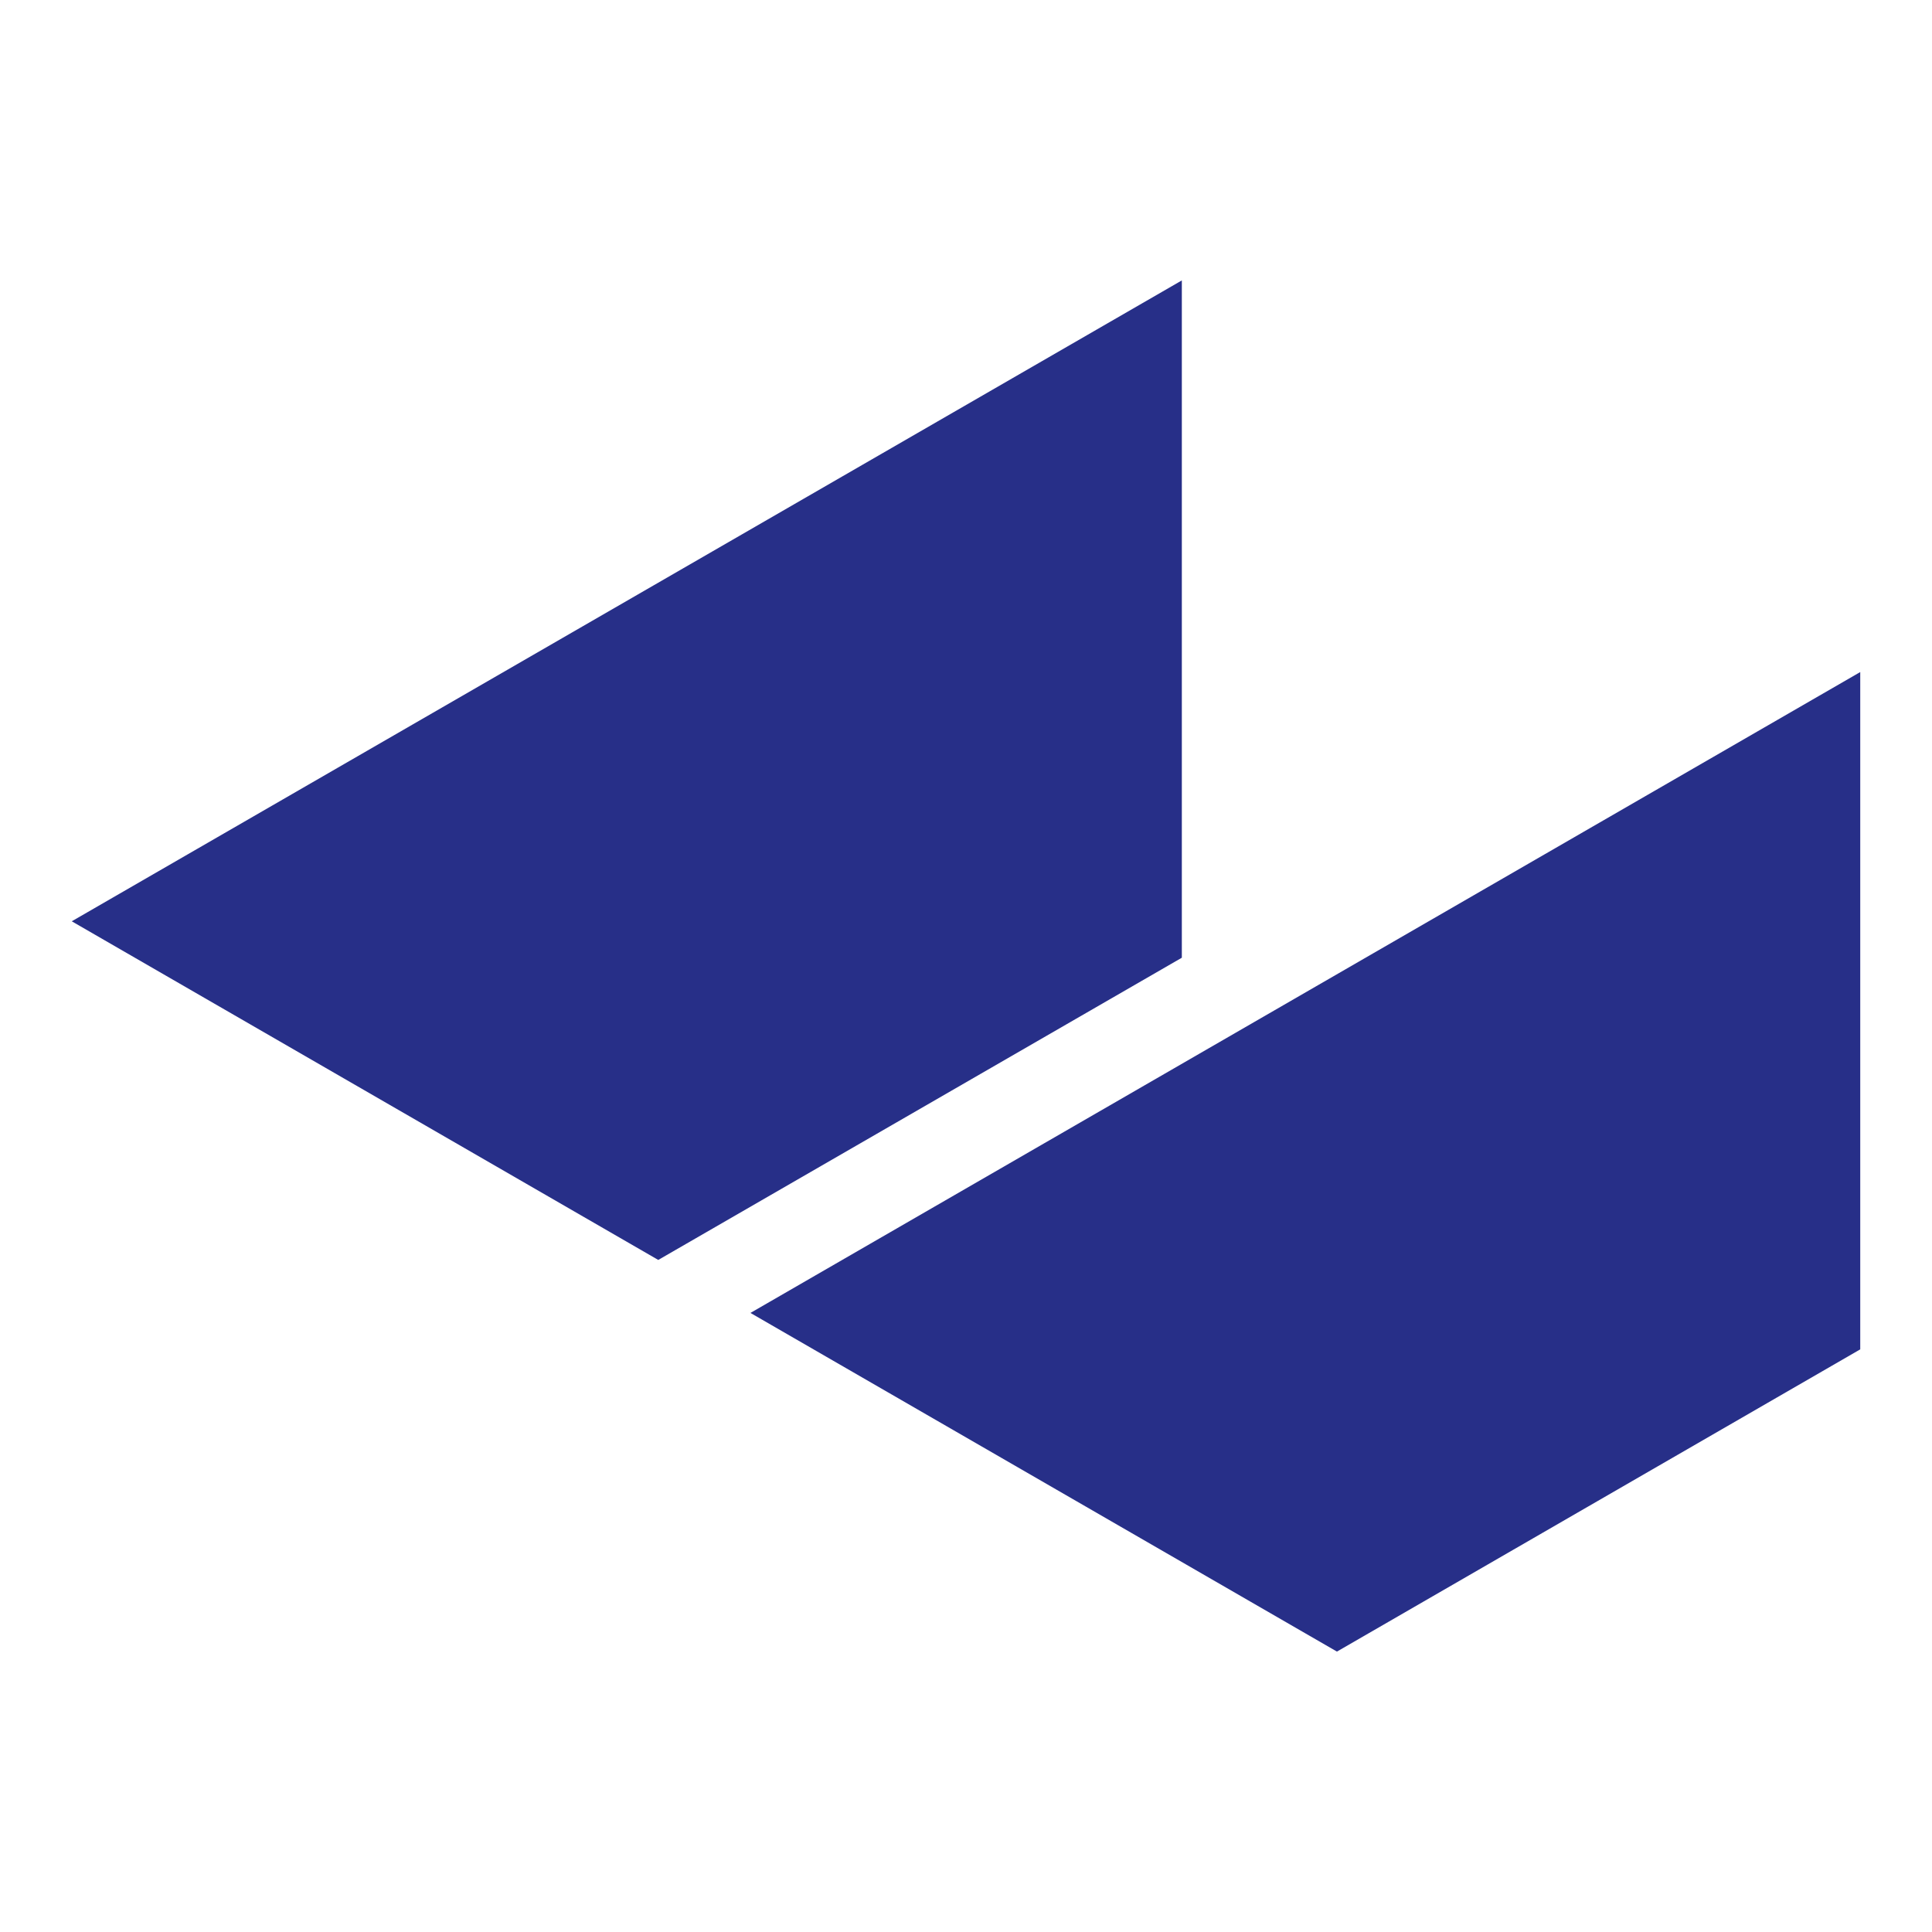
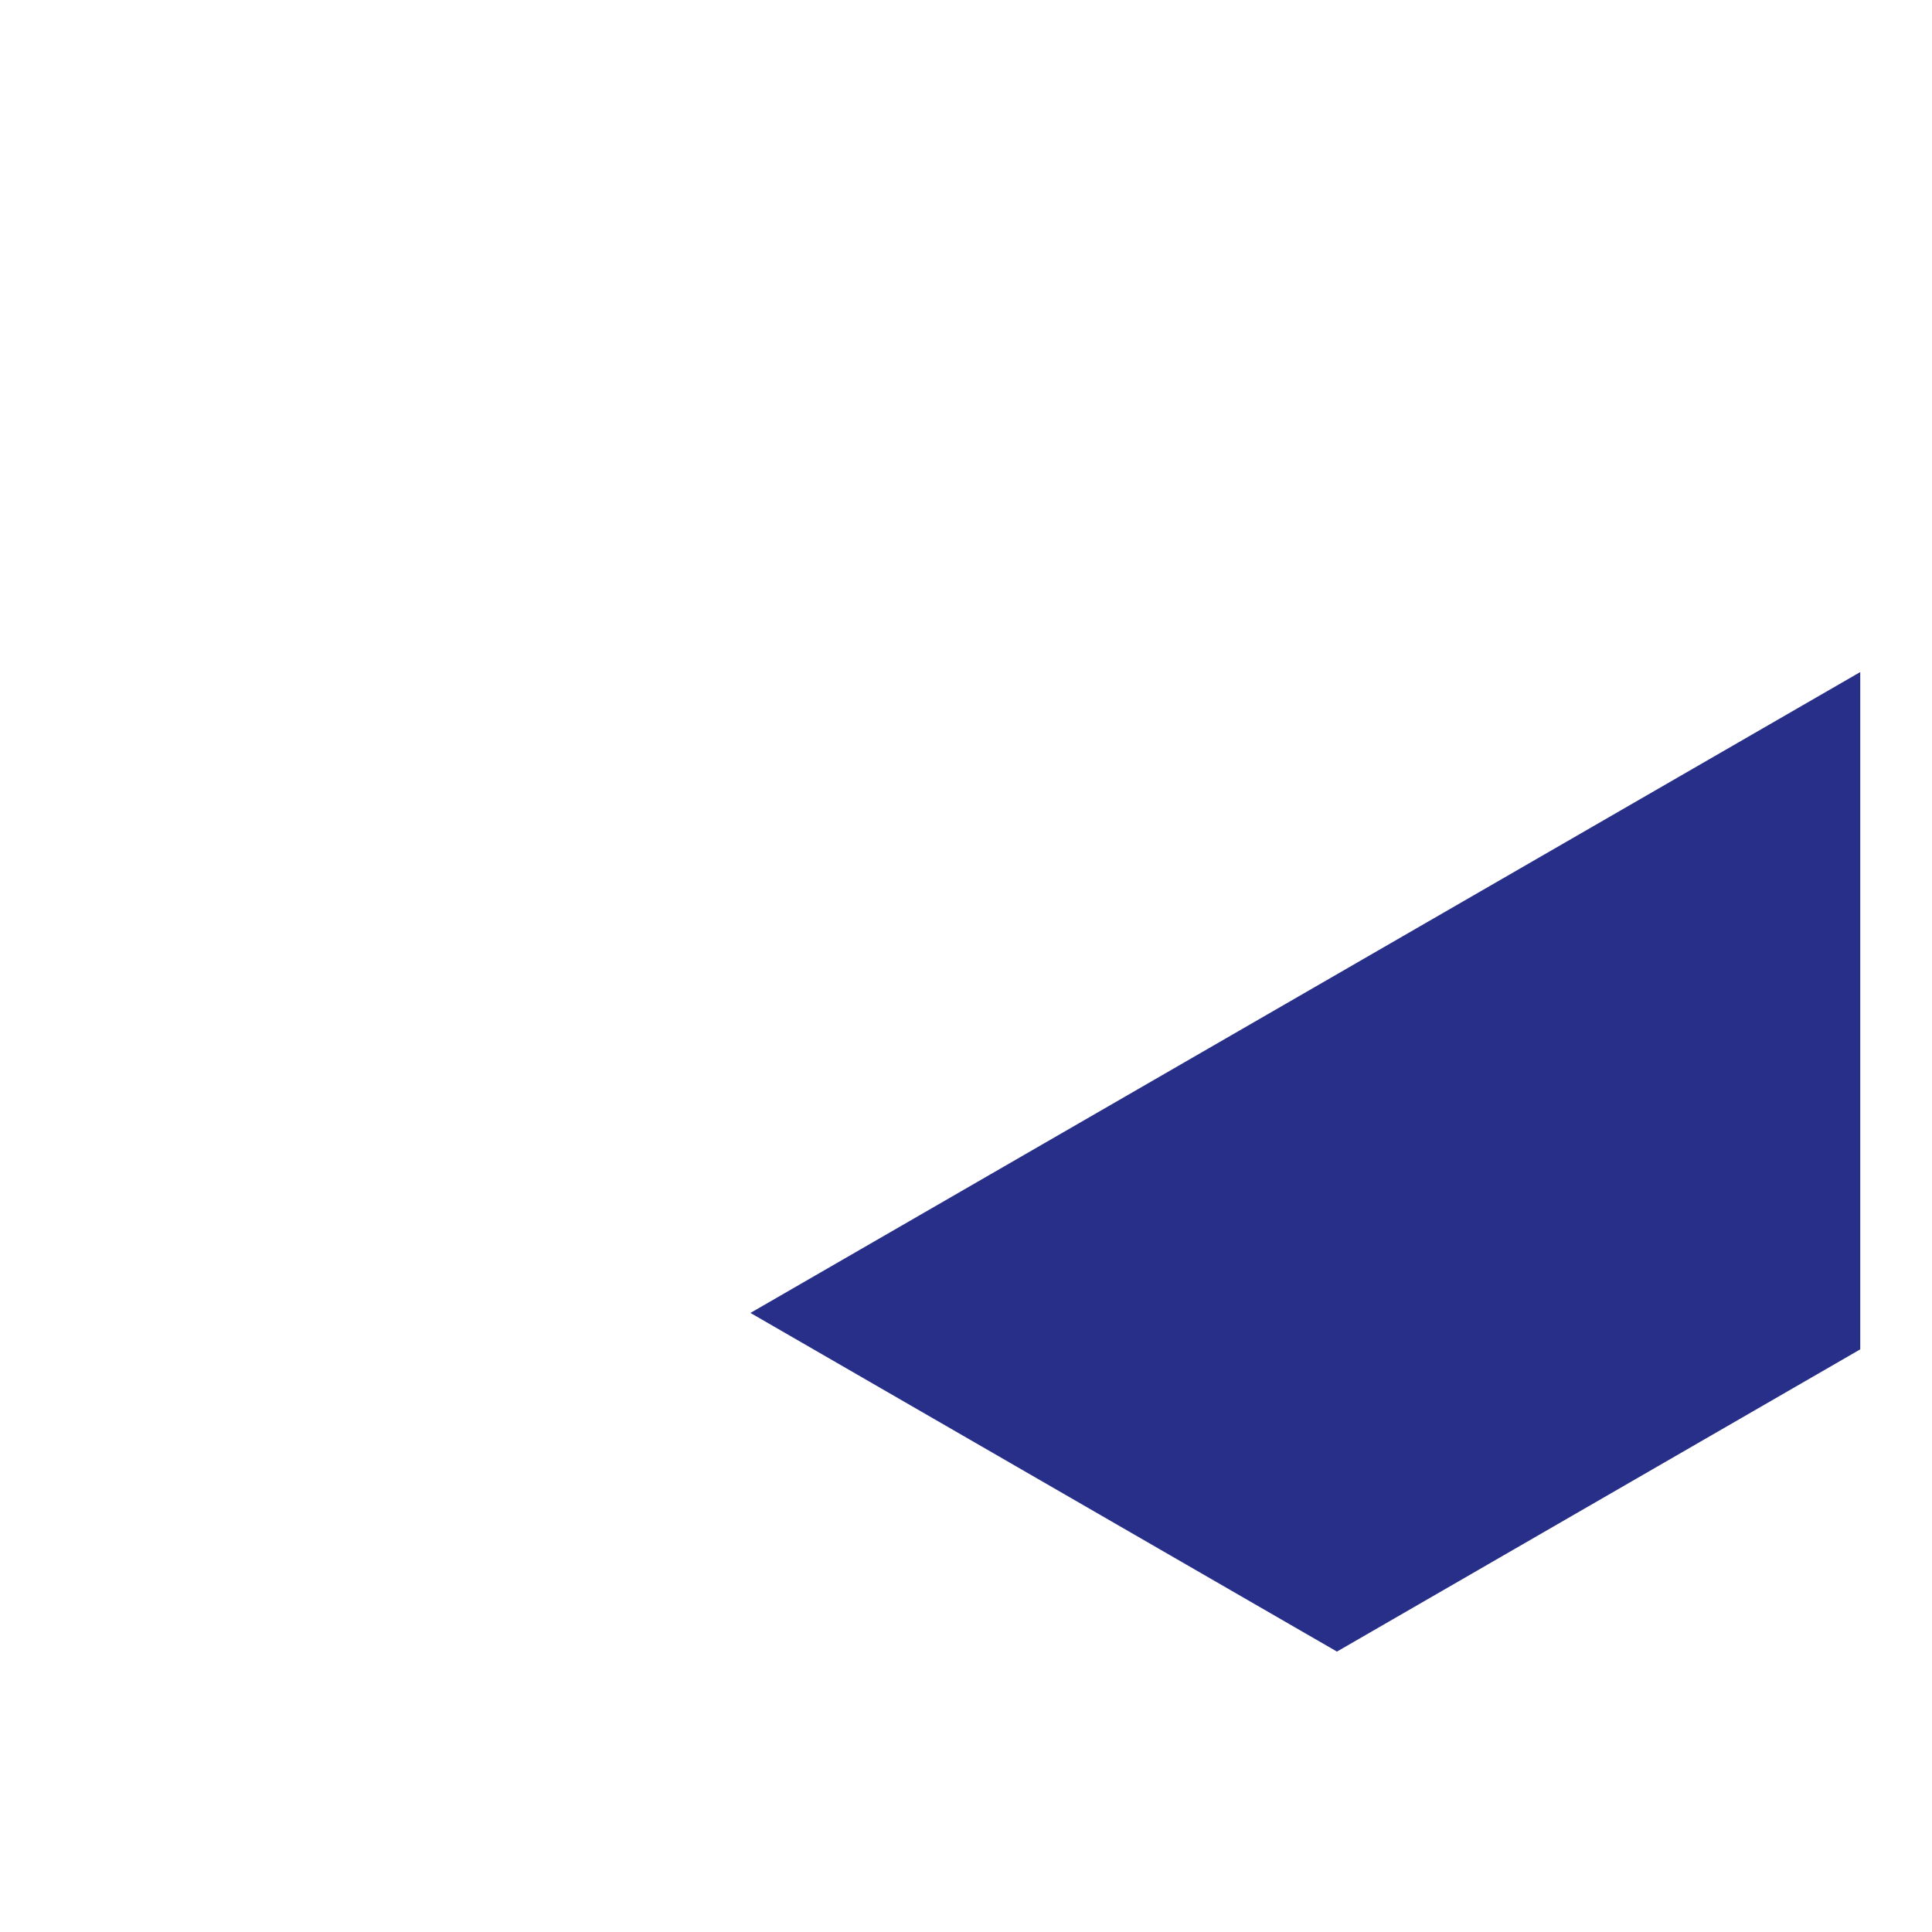
<svg xmlns="http://www.w3.org/2000/svg" version="1.1" id="レイヤー_1" x="0px" y="0px" viewBox="0 0 700 700" style="enable-background:new 0 0 700 700;" xml:space="preserve">
  <style type="text/css">
	.st0{fill:#272F88;}
</style>
  <g>
-     <polygon class="st0" points="428.2,101.6 26,333.8 238.5,456.5 428.2,347  " />
    <polygon class="st0" points="674,488.9 674,243.5 271.9,475.7 484.4,598.4  " />
  </g>
</svg>